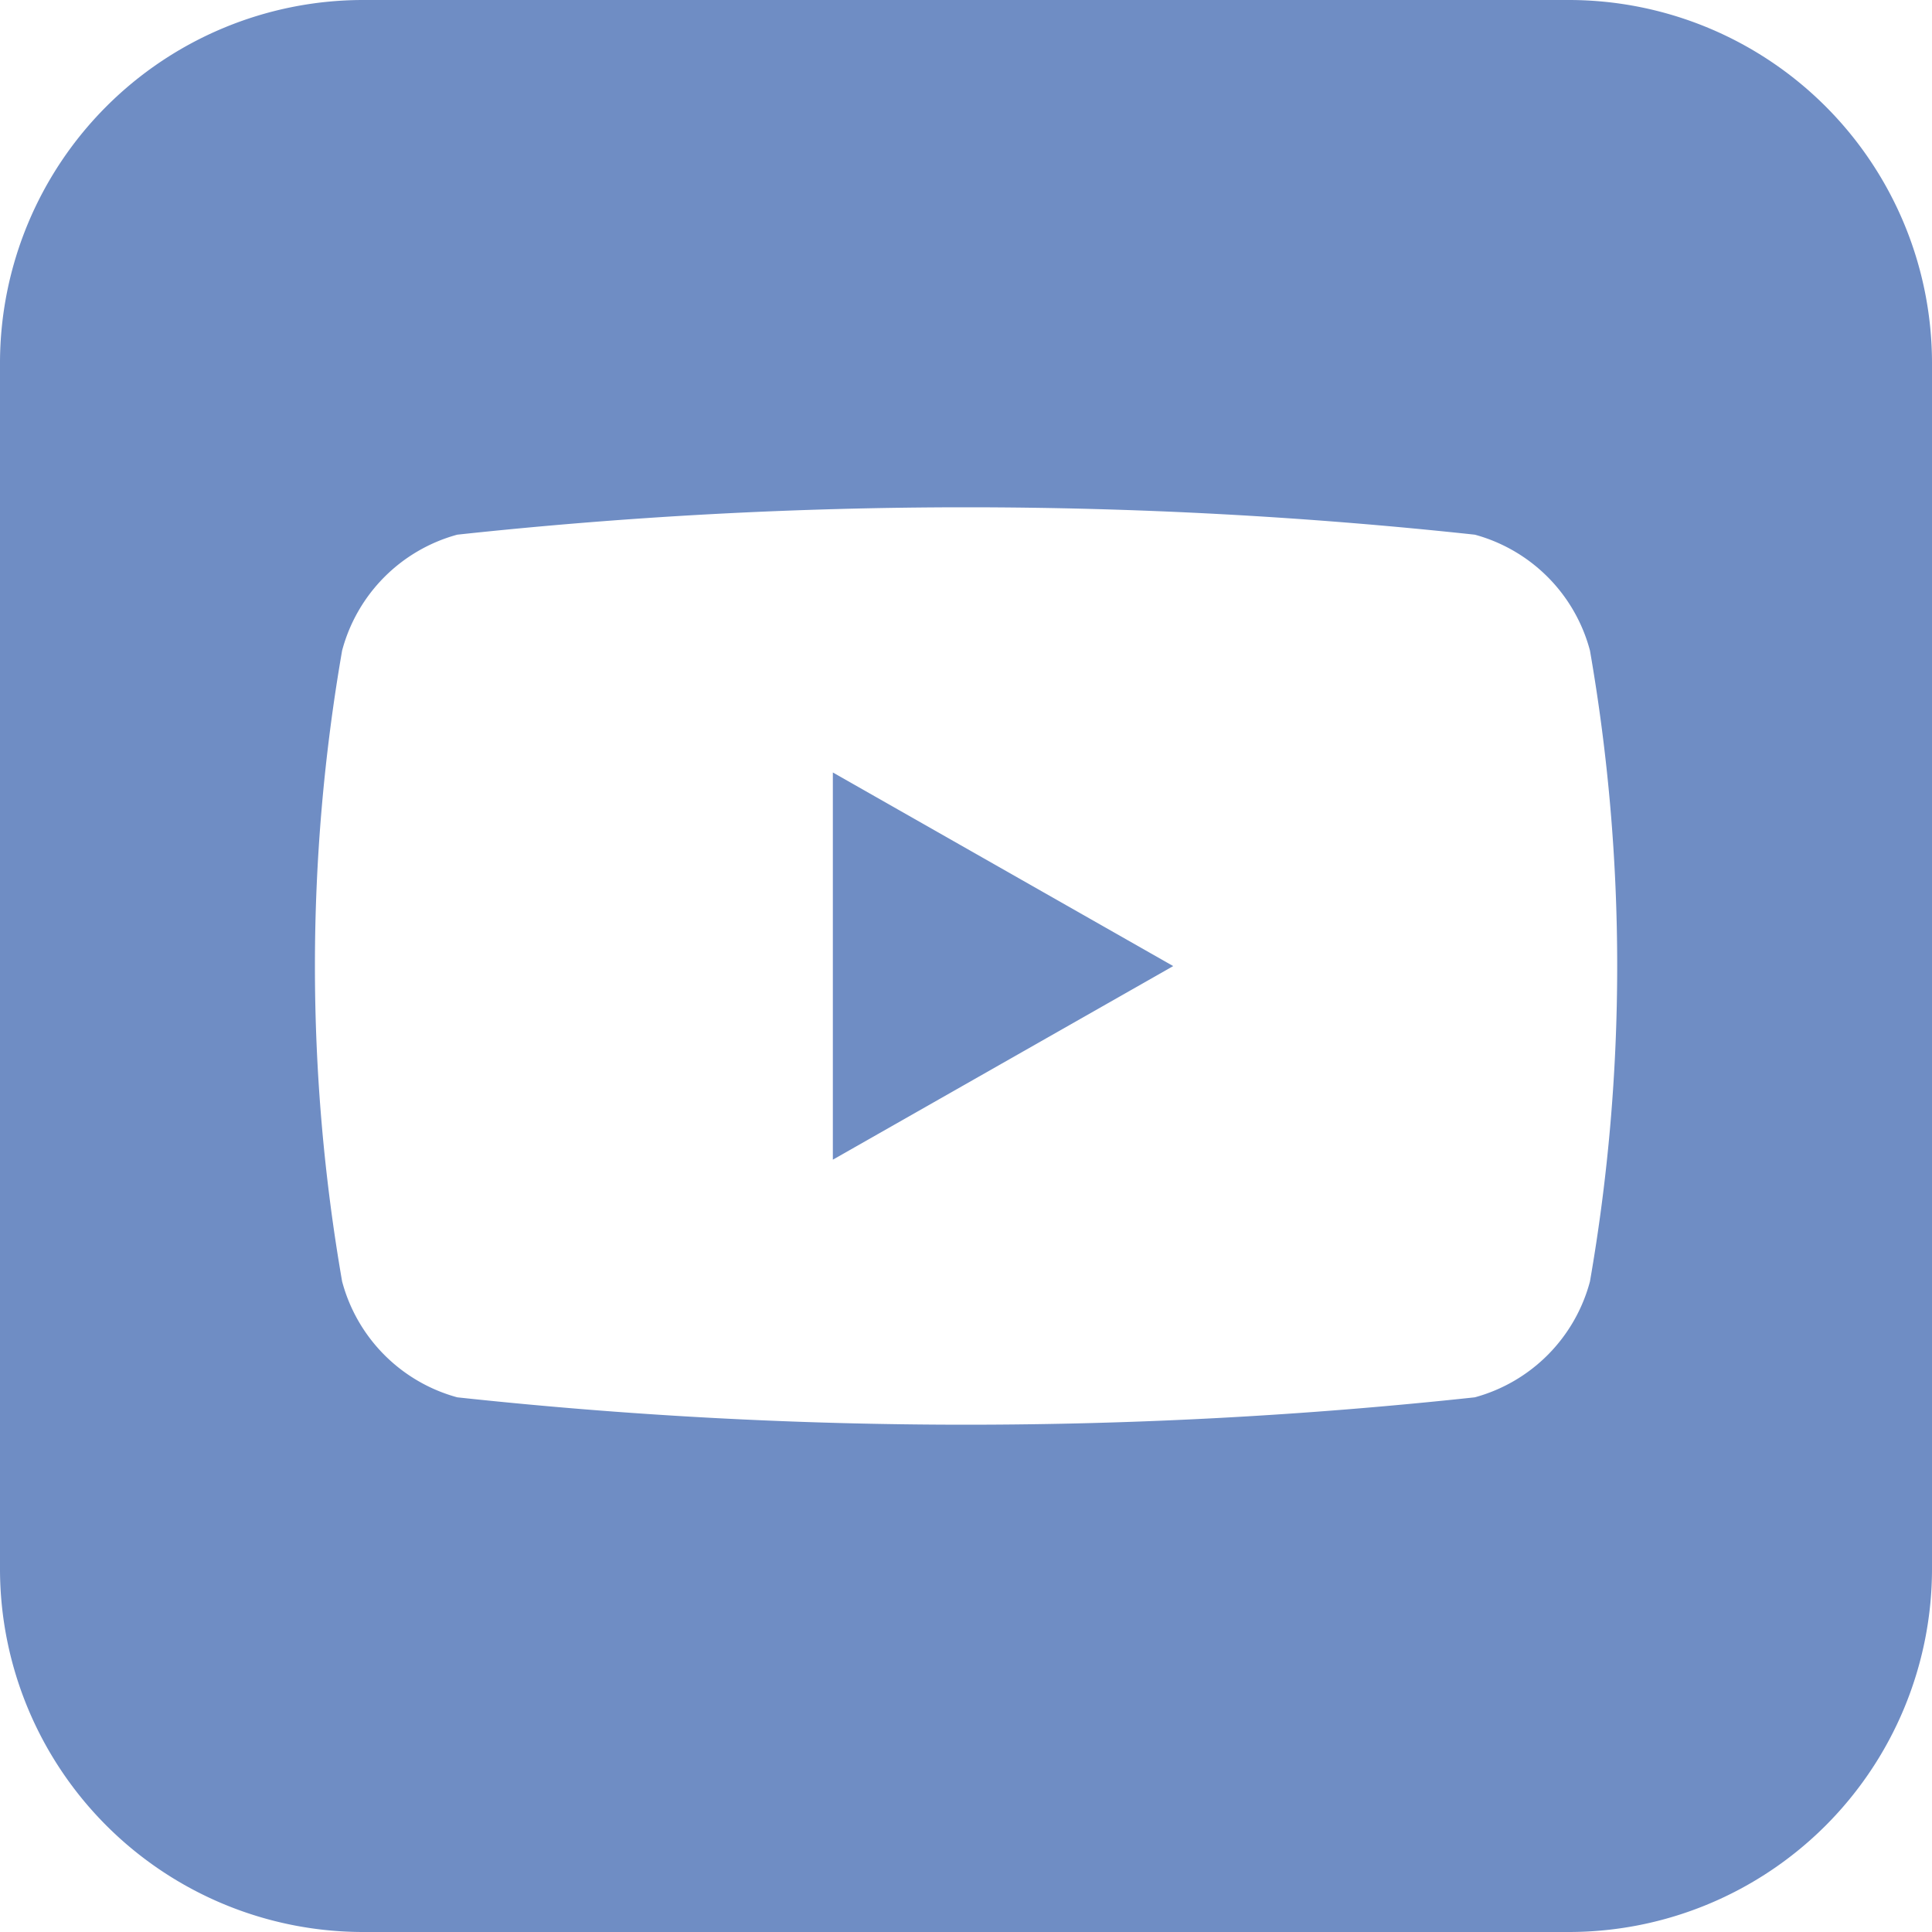
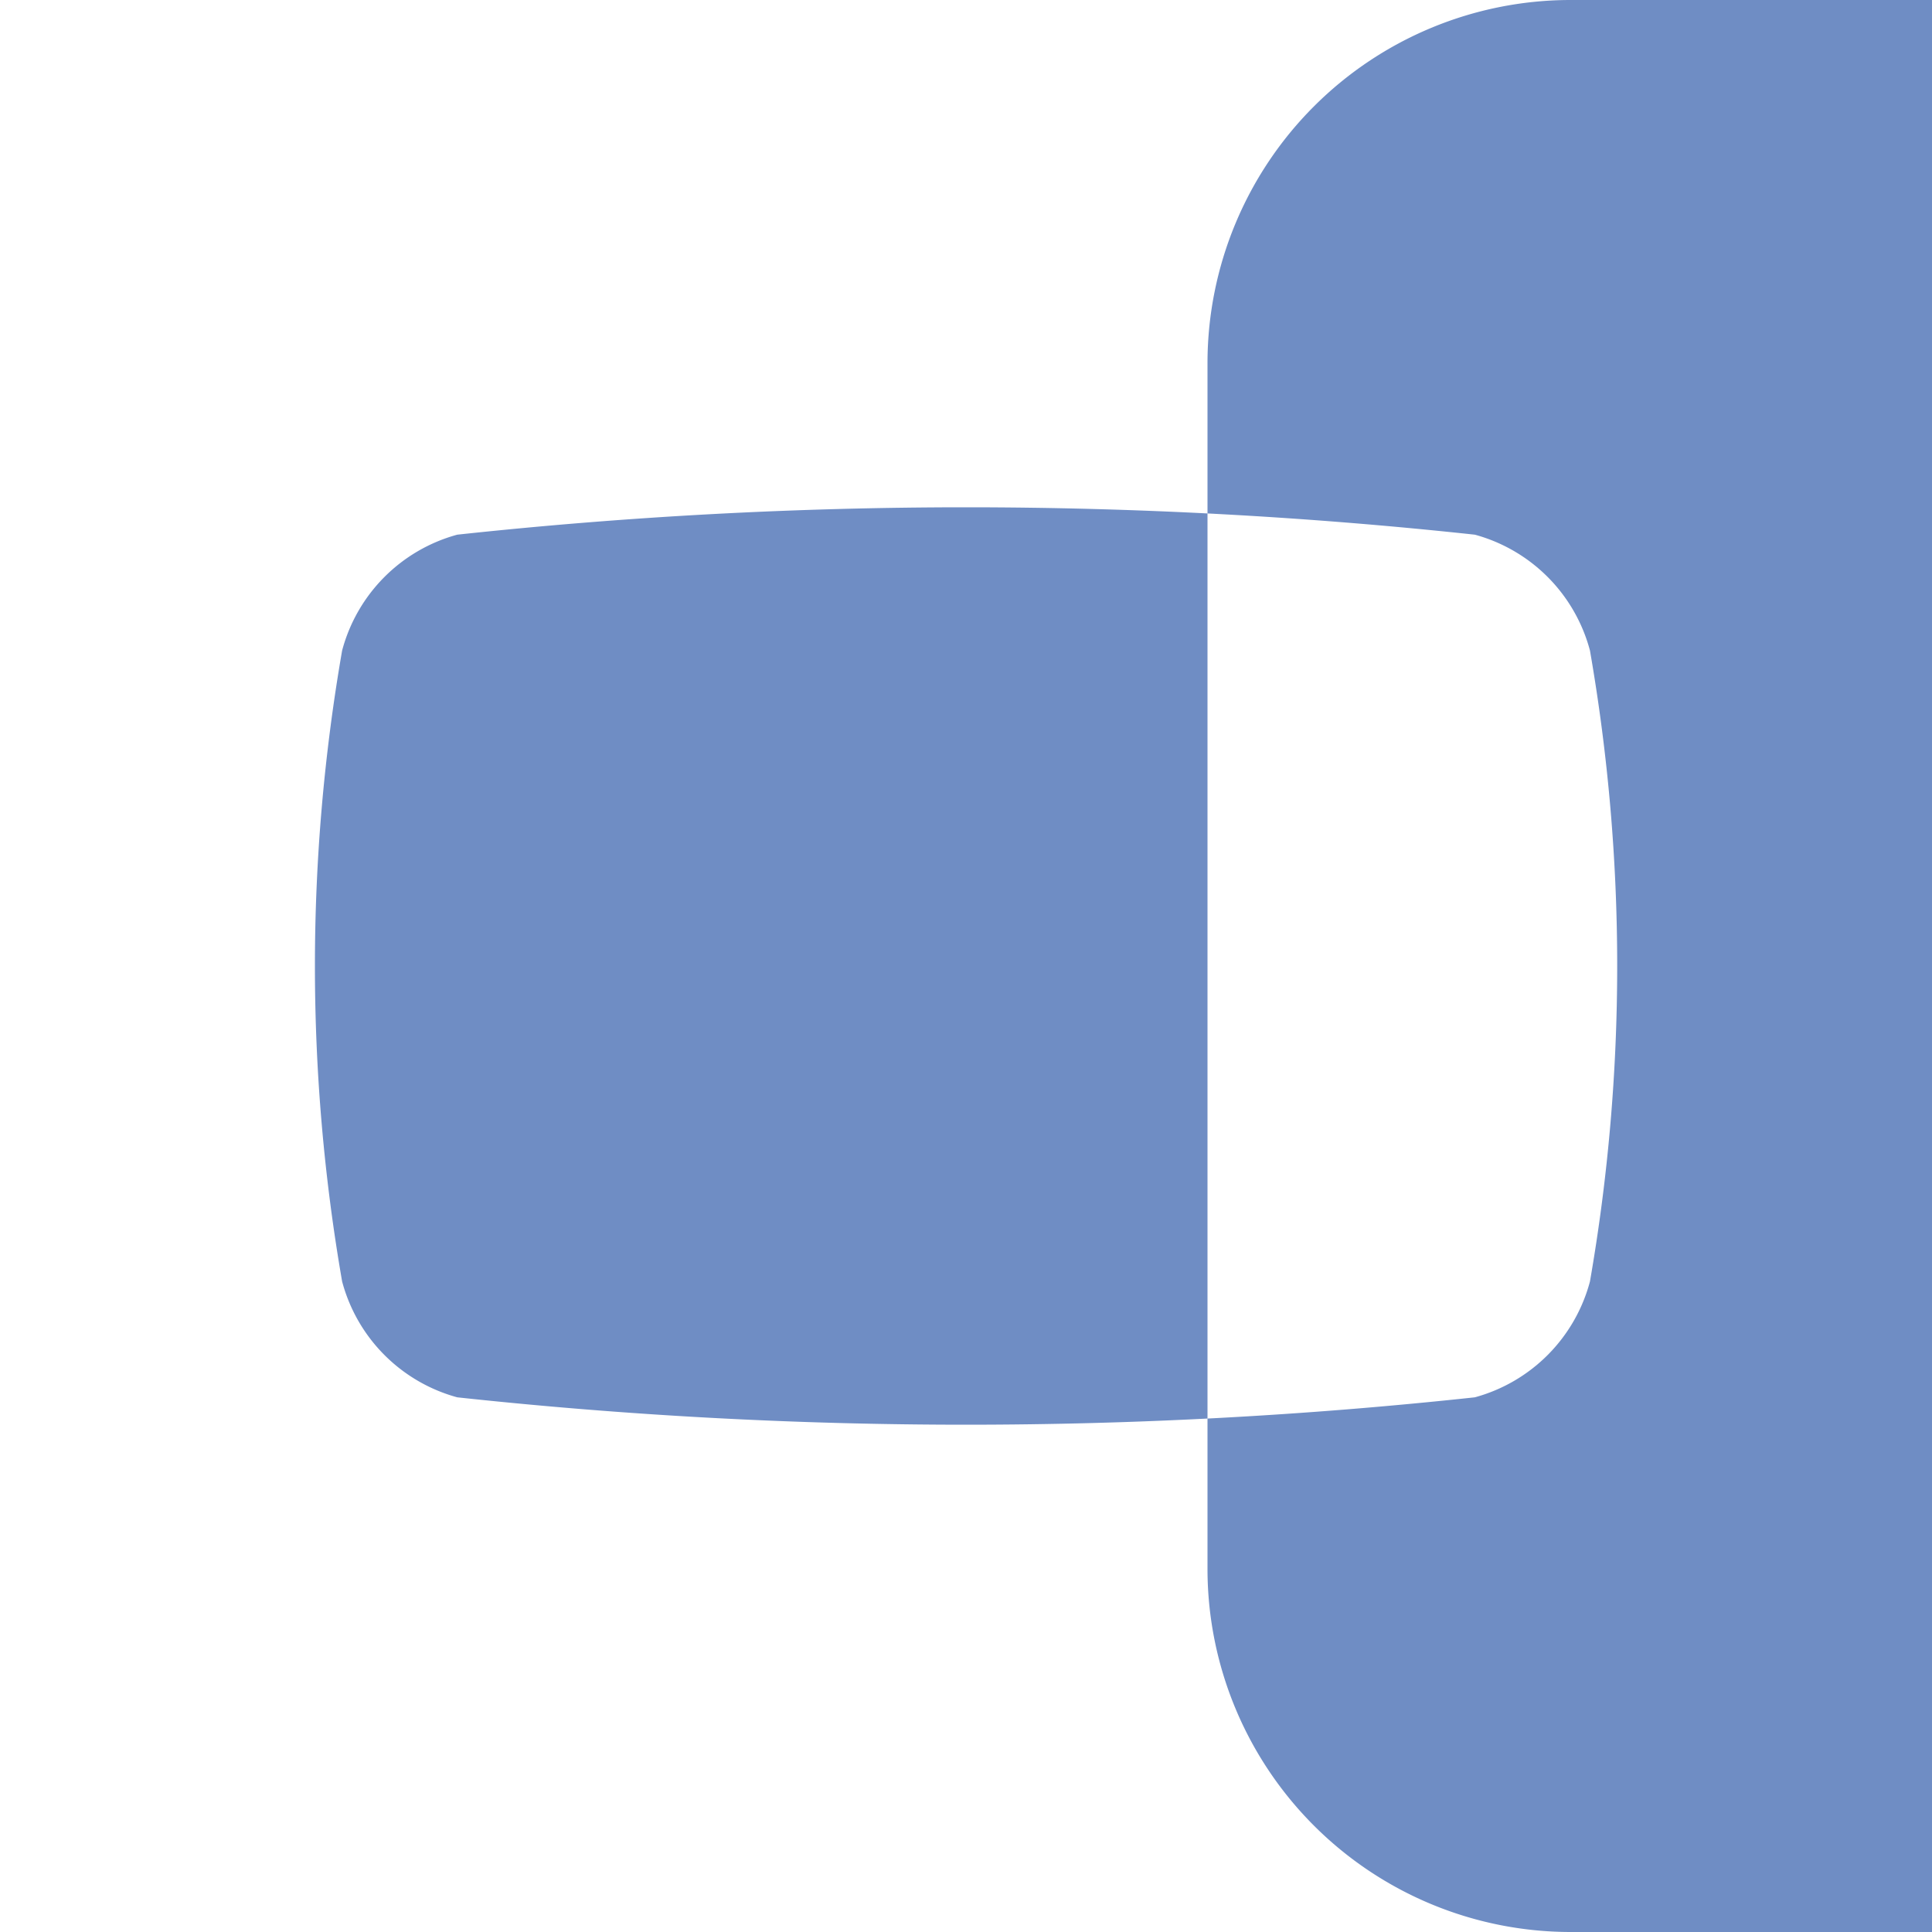
<svg xmlns="http://www.w3.org/2000/svg" width="24" height="24" viewBox="0 0 24 24">
  <g id="Group_45" data-name="Group 45" transform="translate(-371.143 -938.282)">
-     <path id="Path_178" data-name="Path 178" d="M390.643,938.282h-15a4.513,4.513,0,0,0-4.5,4.5v15a4.513,4.513,0,0,0,4.5,4.5h15a4.513,4.513,0,0,0,4.5-4.5v-15A4.513,4.513,0,0,0,390.643,938.282Zm.251,15.919a2.033,2.033,0,0,1-1.43,1.439,58.88,58.88,0,0,1-12.641,0,2.034,2.034,0,0,1-1.43-1.439,22.9,22.9,0,0,1,0-7.838,2.033,2.033,0,0,1,1.43-1.439,58.88,58.88,0,0,1,12.641,0,2.032,2.032,0,0,1,1.43,1.439,22.864,22.864,0,0,1,0,7.838Z" transform="translate(0 0)" fill="#6f8dc4" />
-     <path id="Path_179" data-name="Path 179" d="M388.386,959.084l4.228-2.405-4.228-2.405Z" transform="translate(-6.897 -6.396)" fill="#6f8dc4" />
+     <path id="Path_178" data-name="Path 178" d="M390.643,938.282a4.513,4.513,0,0,0-4.5,4.5v15a4.513,4.513,0,0,0,4.5,4.5h15a4.513,4.513,0,0,0,4.5-4.5v-15A4.513,4.513,0,0,0,390.643,938.282Zm.251,15.919a2.033,2.033,0,0,1-1.43,1.439,58.88,58.88,0,0,1-12.641,0,2.034,2.034,0,0,1-1.43-1.439,22.9,22.9,0,0,1,0-7.838,2.033,2.033,0,0,1,1.43-1.439,58.88,58.88,0,0,1,12.641,0,2.032,2.032,0,0,1,1.43,1.439,22.864,22.864,0,0,1,0,7.838Z" transform="translate(0 0)" fill="#6f8dc4" />
  </g>
</svg>